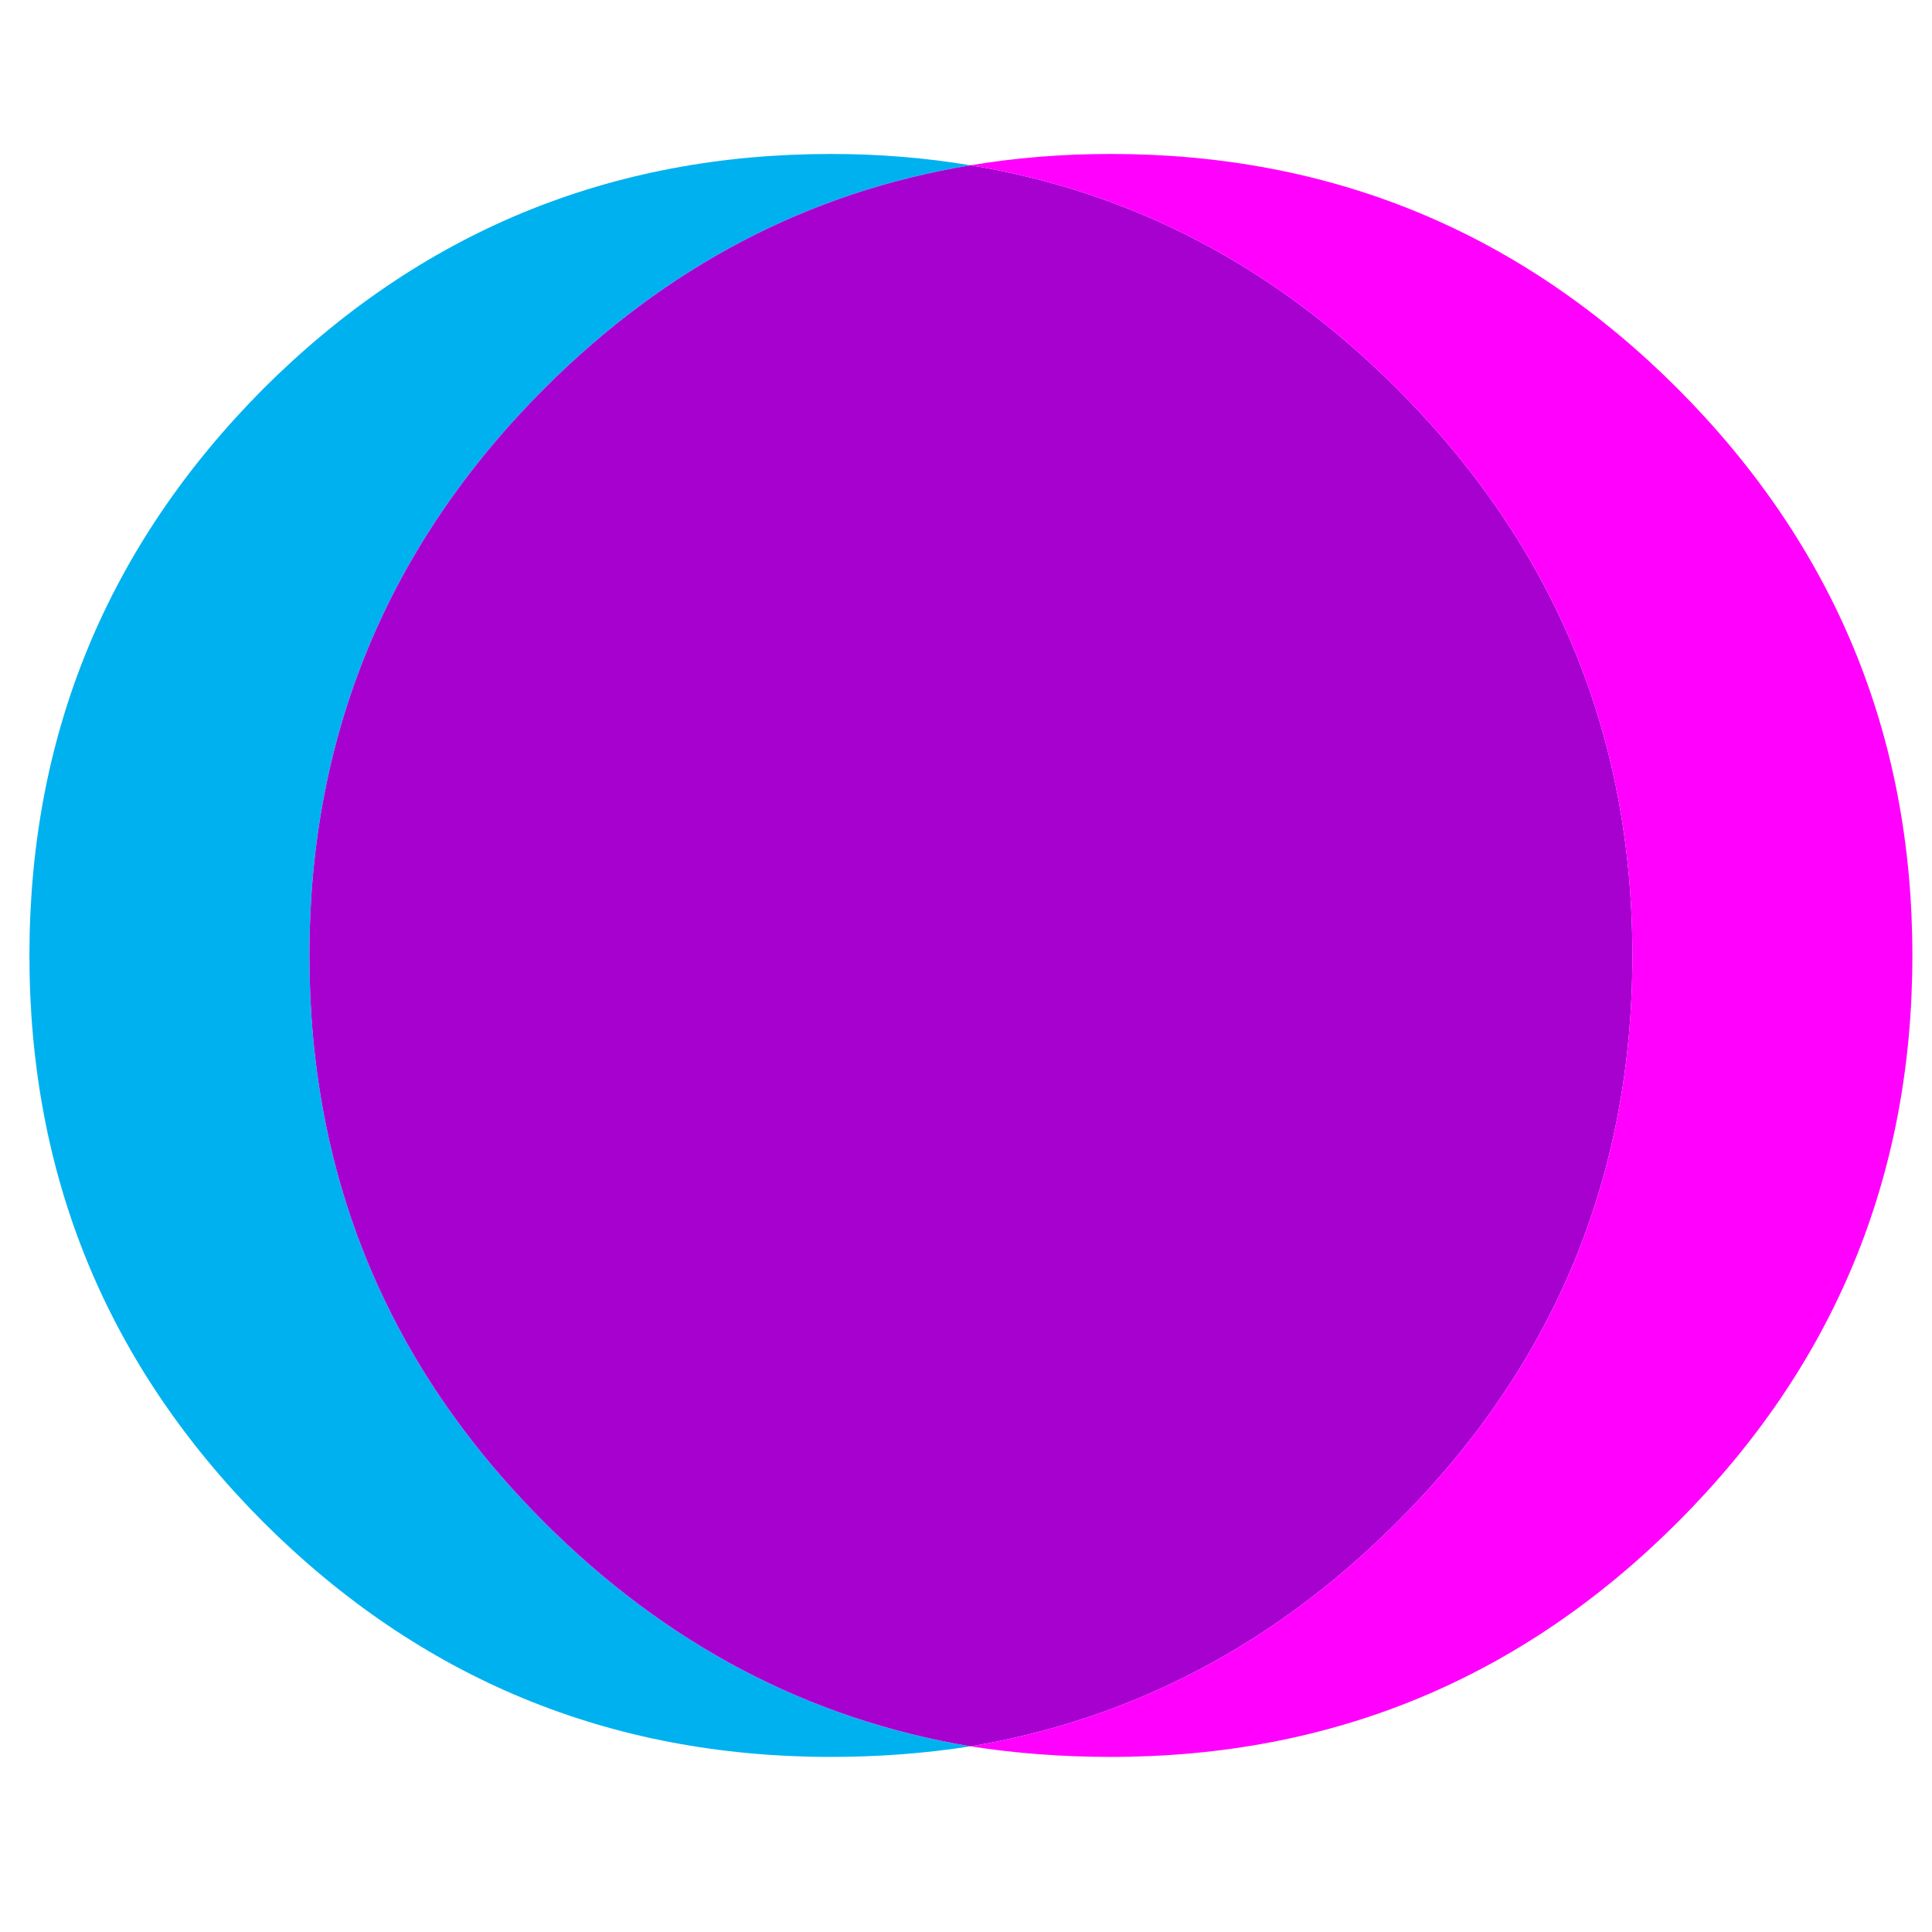
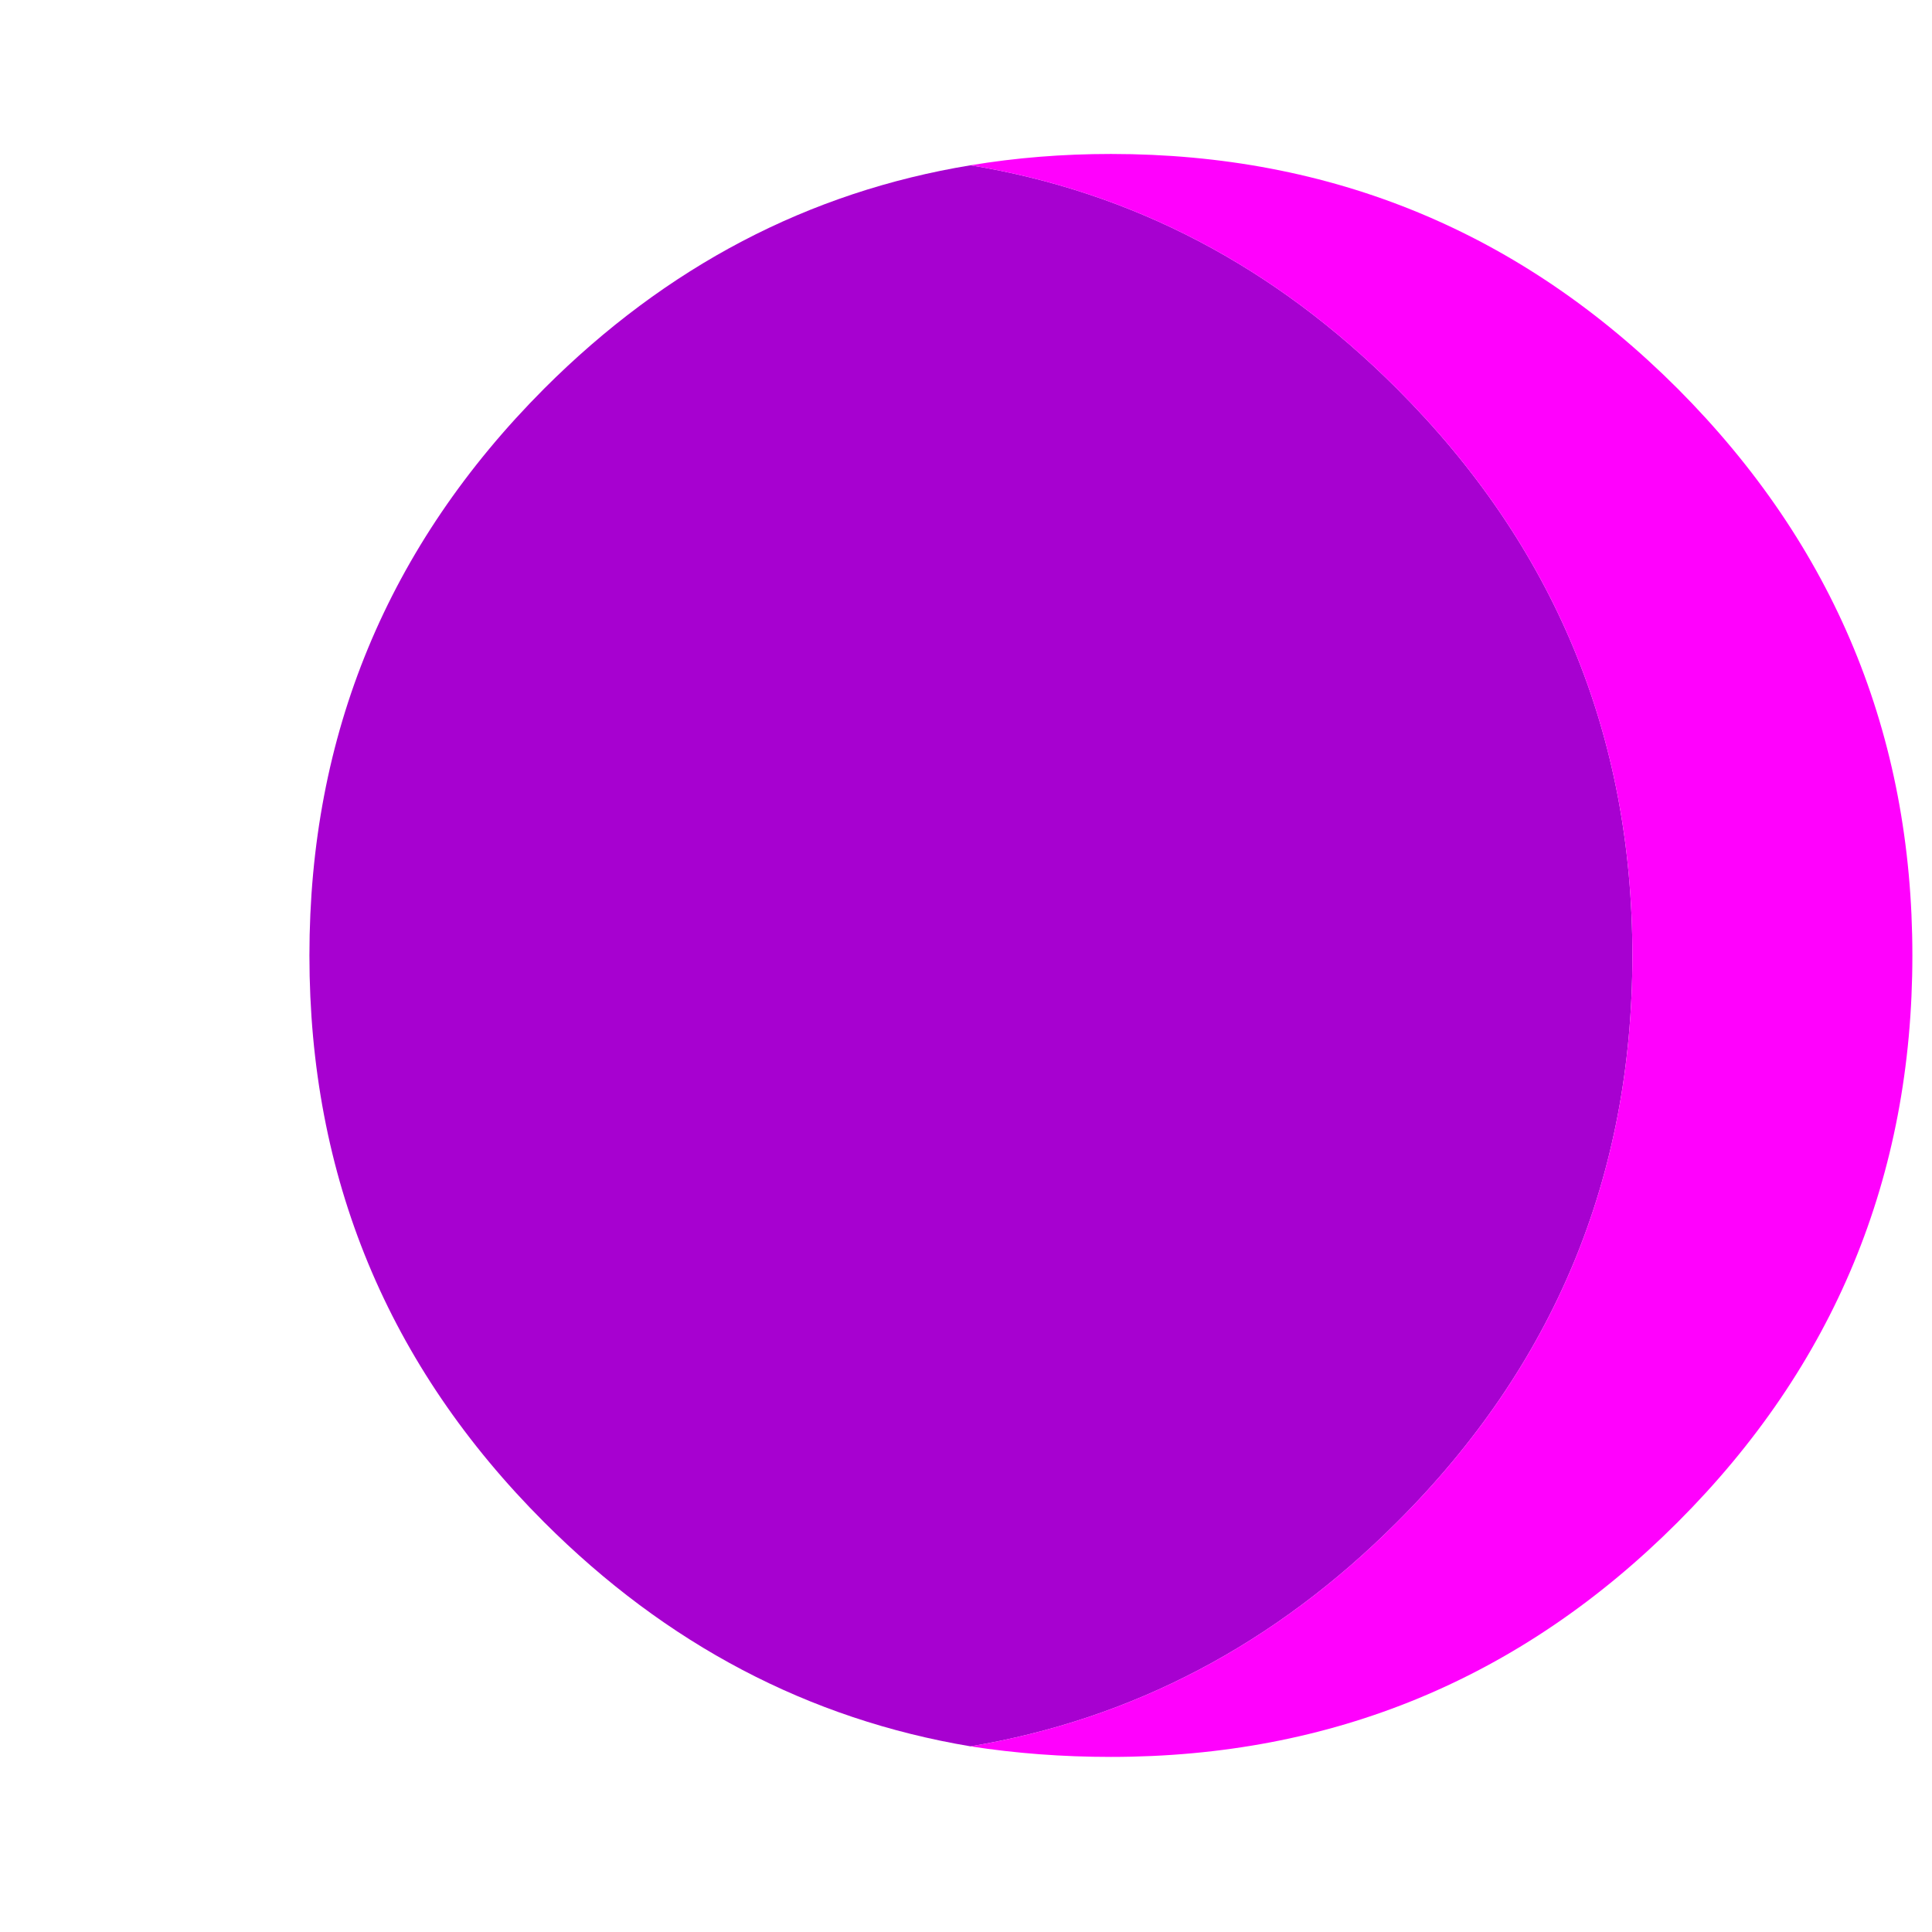
<svg xmlns="http://www.w3.org/2000/svg" xmlns:xlink="http://www.w3.org/1999/xlink" version="1.1" preserveAspectRatio="none" x="0px" y="0px" width="128px" height="128px" viewBox="0 0 128 128">
  <defs>
    <g id="Layer0_0_FILL">
-       <path fill="#00B1F0" stroke="none" d=" M 64.3 10.95 Q 59.8 10.2 55.05 10.2 33.05 10.2 17.45 25.75 1.95 41.35 1.95 63.3 1.95 85.3 17.45 100.85 33.05 116.4 55.05 116.4 59.8 116.4 64.3 115.7 48.2 113 36.05 100.85 20.5 85.3 20.5 63.3 20.5 41.35 36.05 25.75 48.2 13.6 64.3 10.95 Z" />
      <path fill="#A701D0" stroke="none" d=" M 108.15 63.3 Q 108.15 41.35 92.55 25.75 80.4 13.6 64.3 10.95 48.2 13.6 36.05 25.75 20.5 41.35 20.5 63.3 20.5 85.3 36.05 100.85 48.2 113 64.3 115.7 80.4 113 92.55 100.85 108.15 85.3 108.15 63.3 Z" />
      <path fill="#FF01FD" stroke="none" d=" M 92.55 25.75 Q 108.15 41.35 108.15 63.3 108.15 85.3 92.55 100.85 80.4 113 64.3 115.7 68.8 116.4 73.6 116.4 95.6 116.4 111.15 100.85 126.7 85.3 126.7 63.3 126.7 41.35 111.15 25.75 95.6 10.2 73.6 10.2 68.8 10.2 64.3 10.95 80.4 13.6 92.55 25.75 Z" />
    </g>
  </defs>
  <g transform="matrix( 1, 0, 0, 1, 0,0) ">
    <use xlink:href="#Layer0_0_FILL" />
  </g>
</svg>